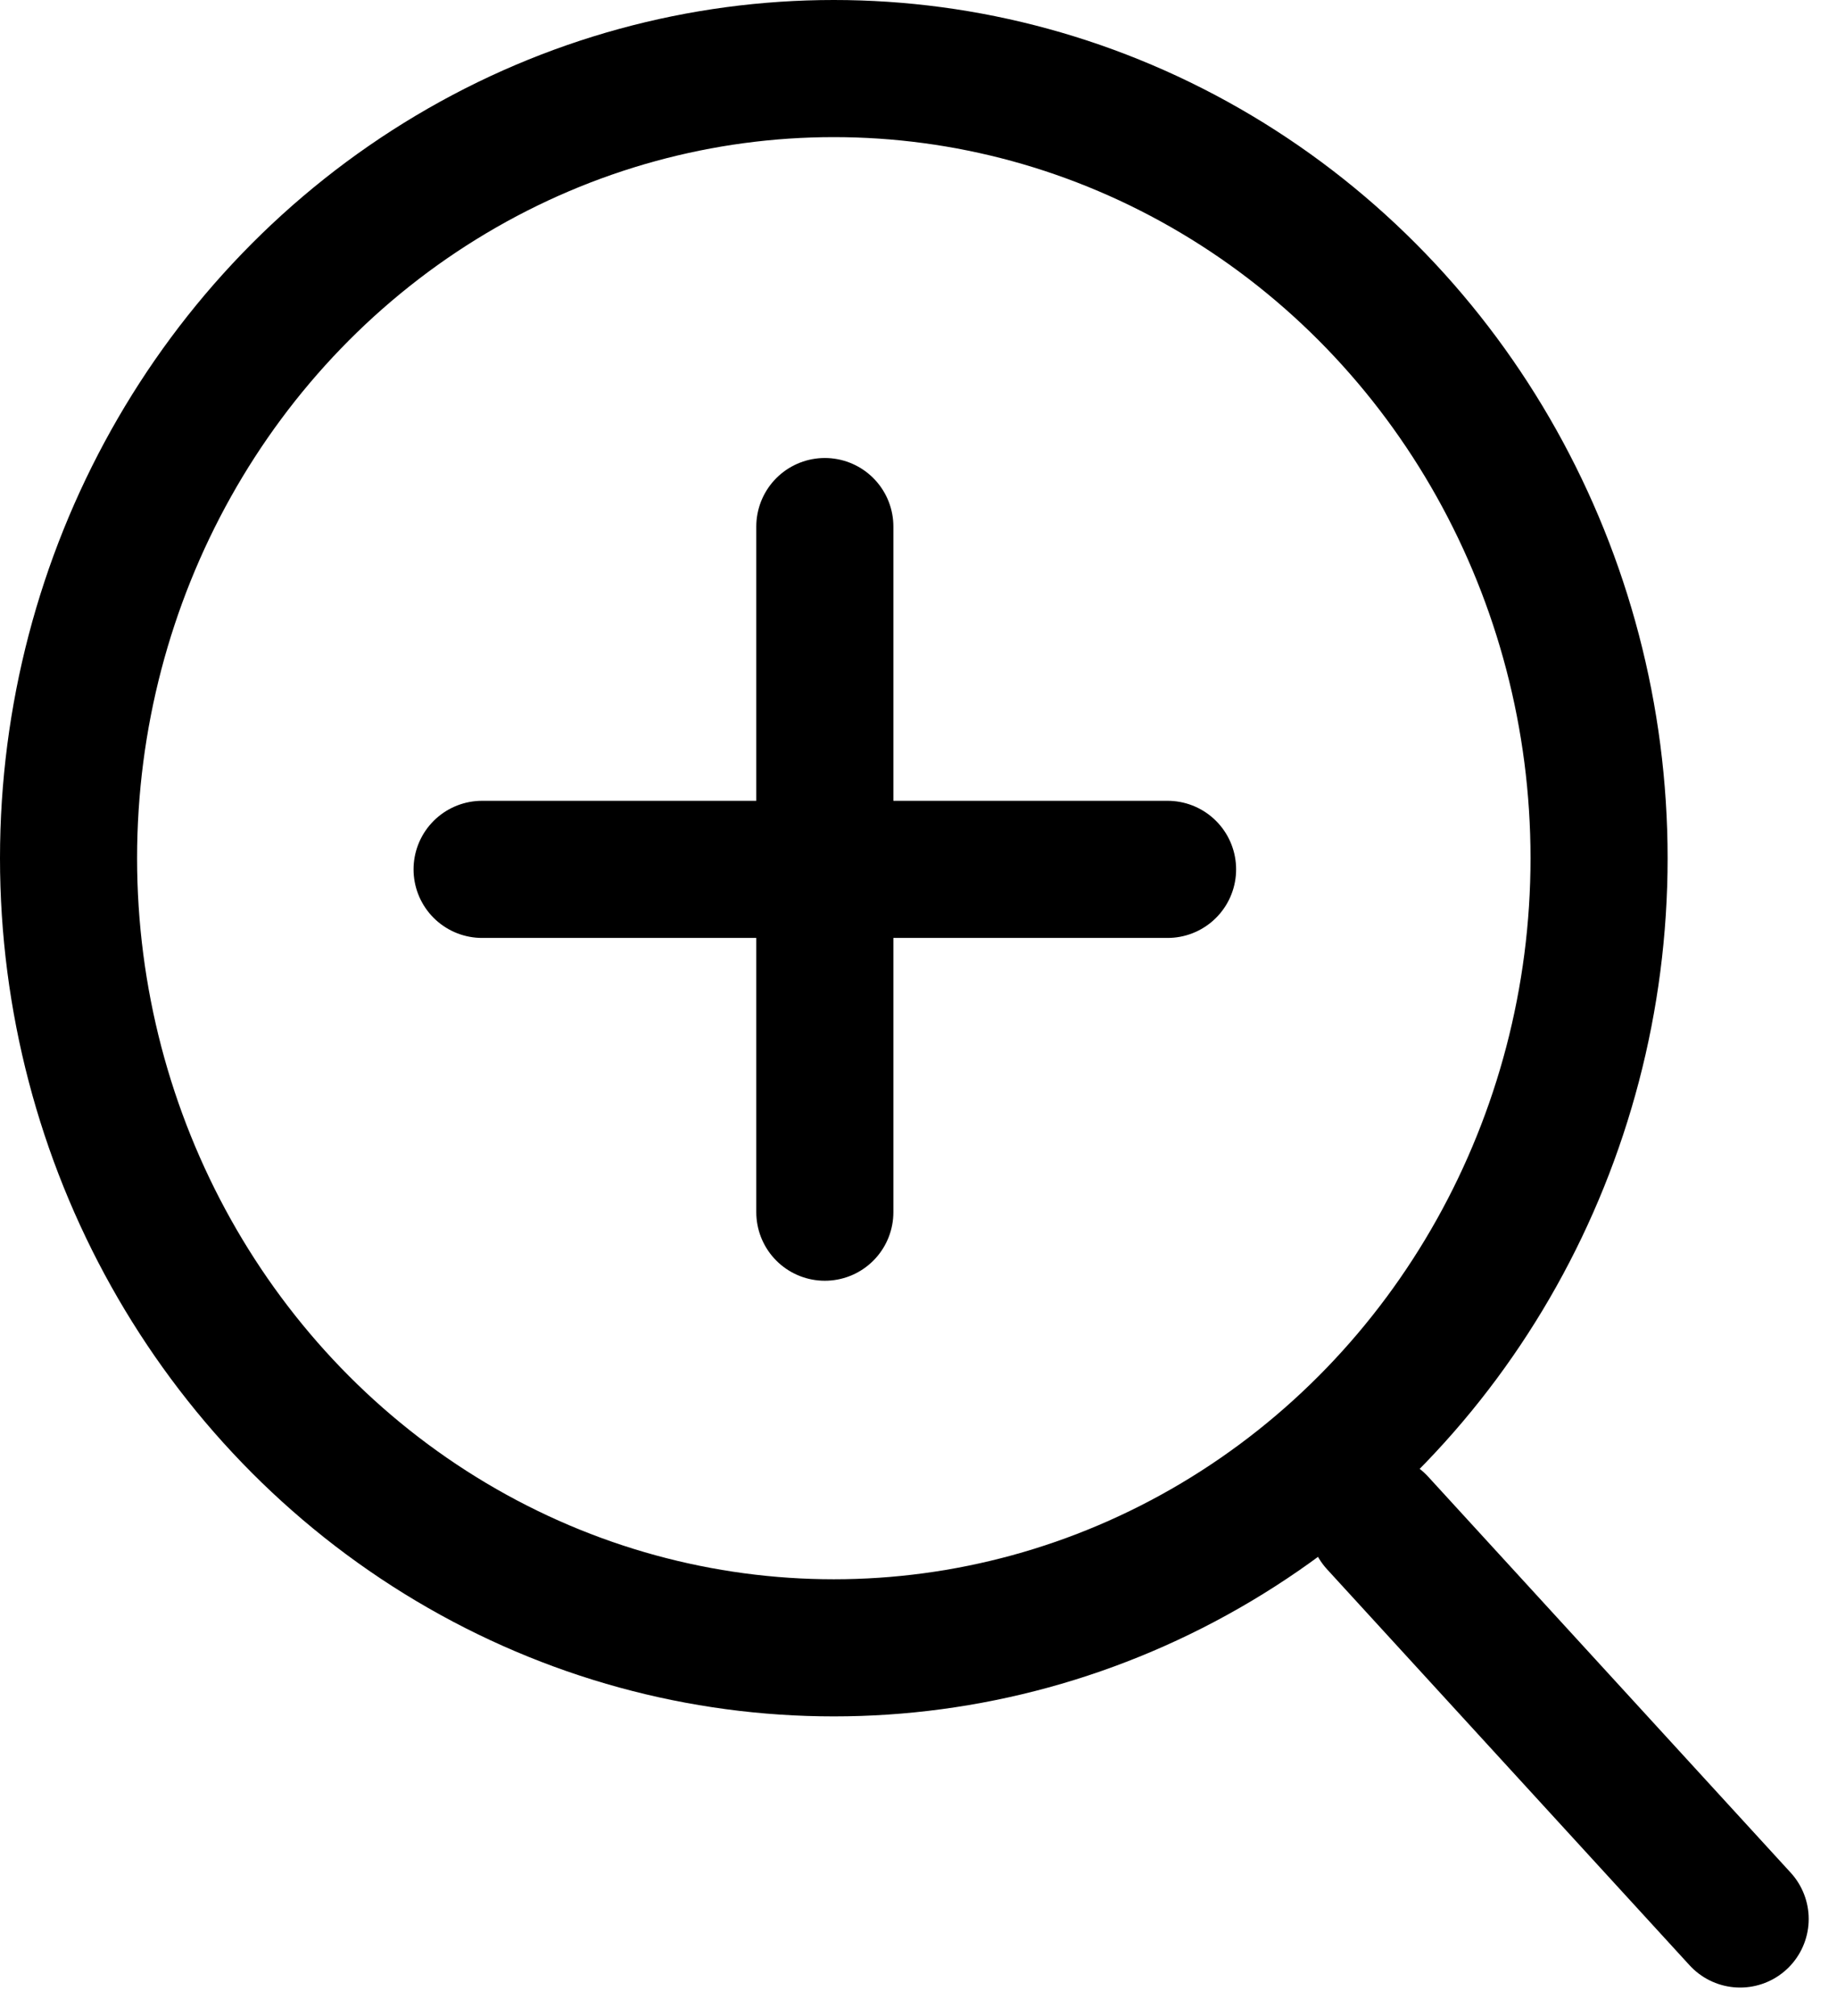
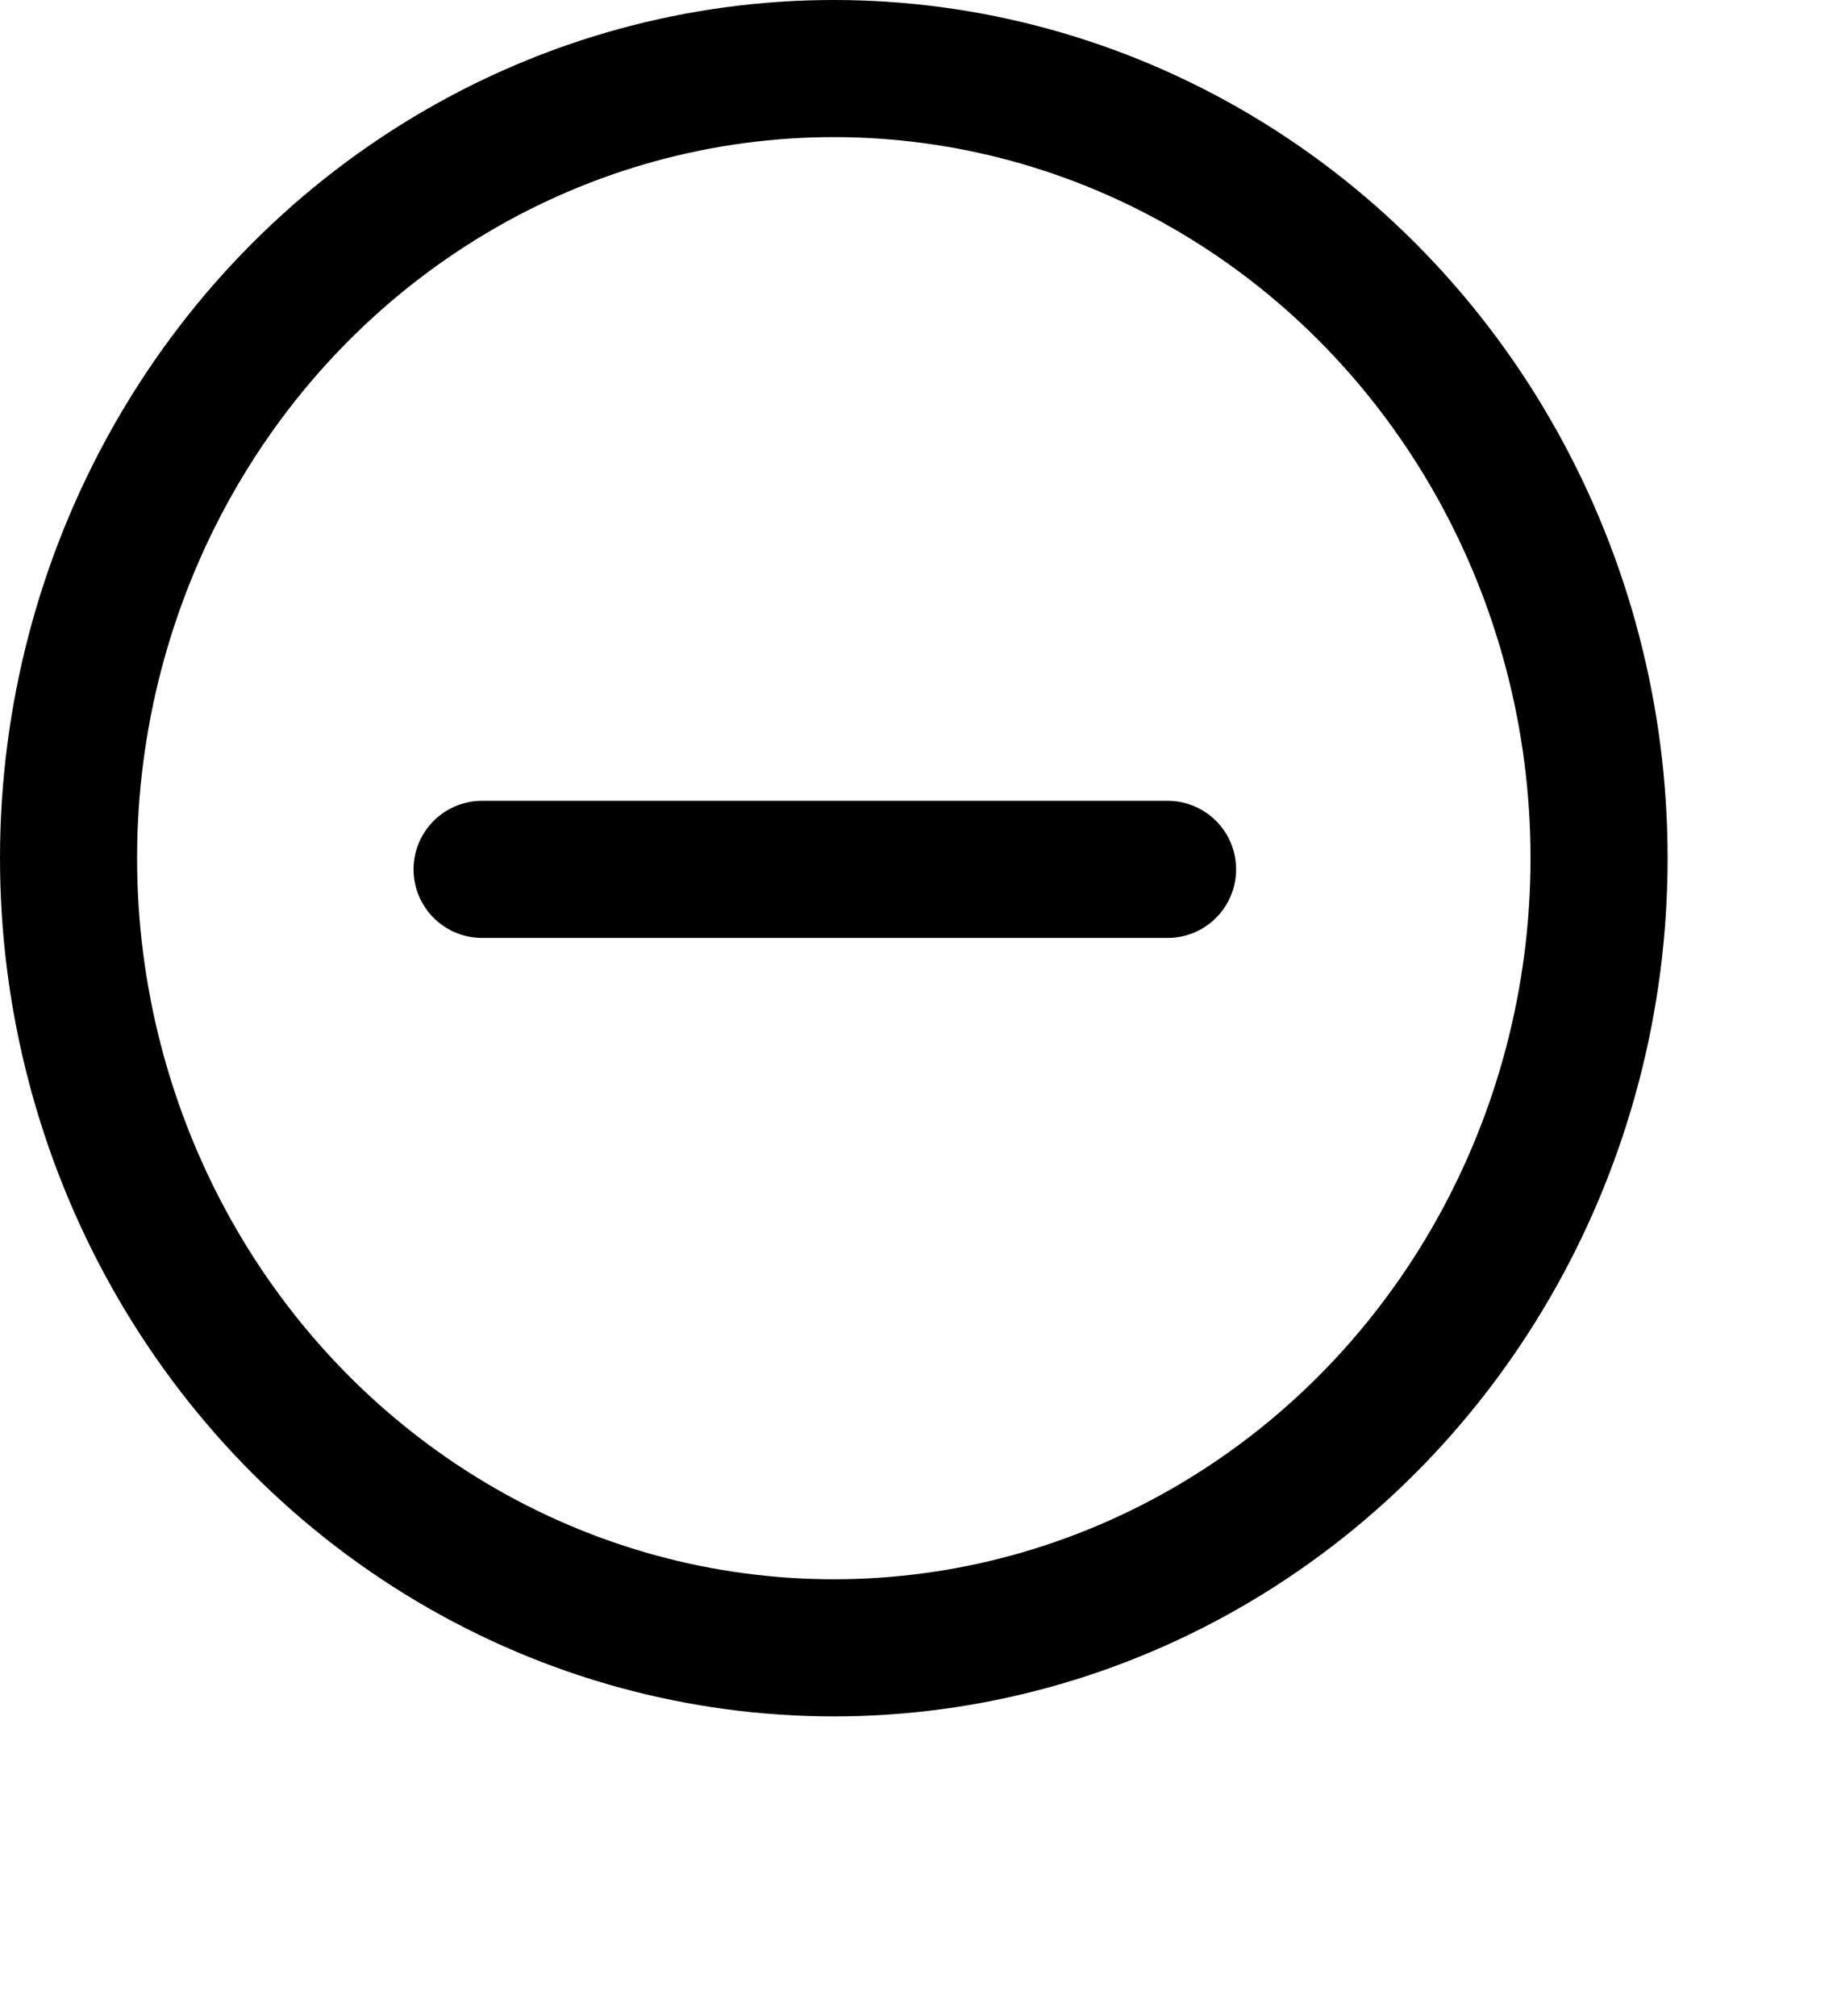
<svg xmlns="http://www.w3.org/2000/svg" width="26.799" height="29.402" viewBox="0 0 26.799 29.402">
  <g id="icon-zoom" transform="translate(-326.988 -420.82)">
    <g id="icon__search-white" transform="translate(55.988 393.82)">
      <g id="楕円形_12" data-name="楕円形 12" transform="translate(271 27)" fill="none" stroke="#000" stroke-width="2">
        <ellipse cx="12.164" cy="12.517" rx="12.164" ry="12.517" stroke="none" />
        <ellipse cx="12.164" cy="12.517" rx="11.164" ry="11.517" fill="none" />
      </g>
-       <line id="線_6" data-name="線 6" x2="5.289" y2="5.776" transform="translate(291.097 49.213)" fill="none" stroke="#000" stroke-linecap="round" stroke-width="2" />
    </g>
    <g id="_" data-name="＞" transform="translate(334.021 428.5)">
      <g id="グループ_11991" data-name="グループ 11991" transform="translate(-210.5 -592.5)">
        <line id="線_126" data-name="線 126" x2="10" transform="translate(210.5 597.5)" fill="none" stroke="#000" stroke-linecap="round" stroke-width="2" />
-         <line id="線_127" data-name="線 127" x2="10" transform="translate(215.5 592.5) rotate(90)" fill="none" stroke="#000" stroke-linecap="round" stroke-width="2" />
      </g>
    </g>
  </g>
</svg>